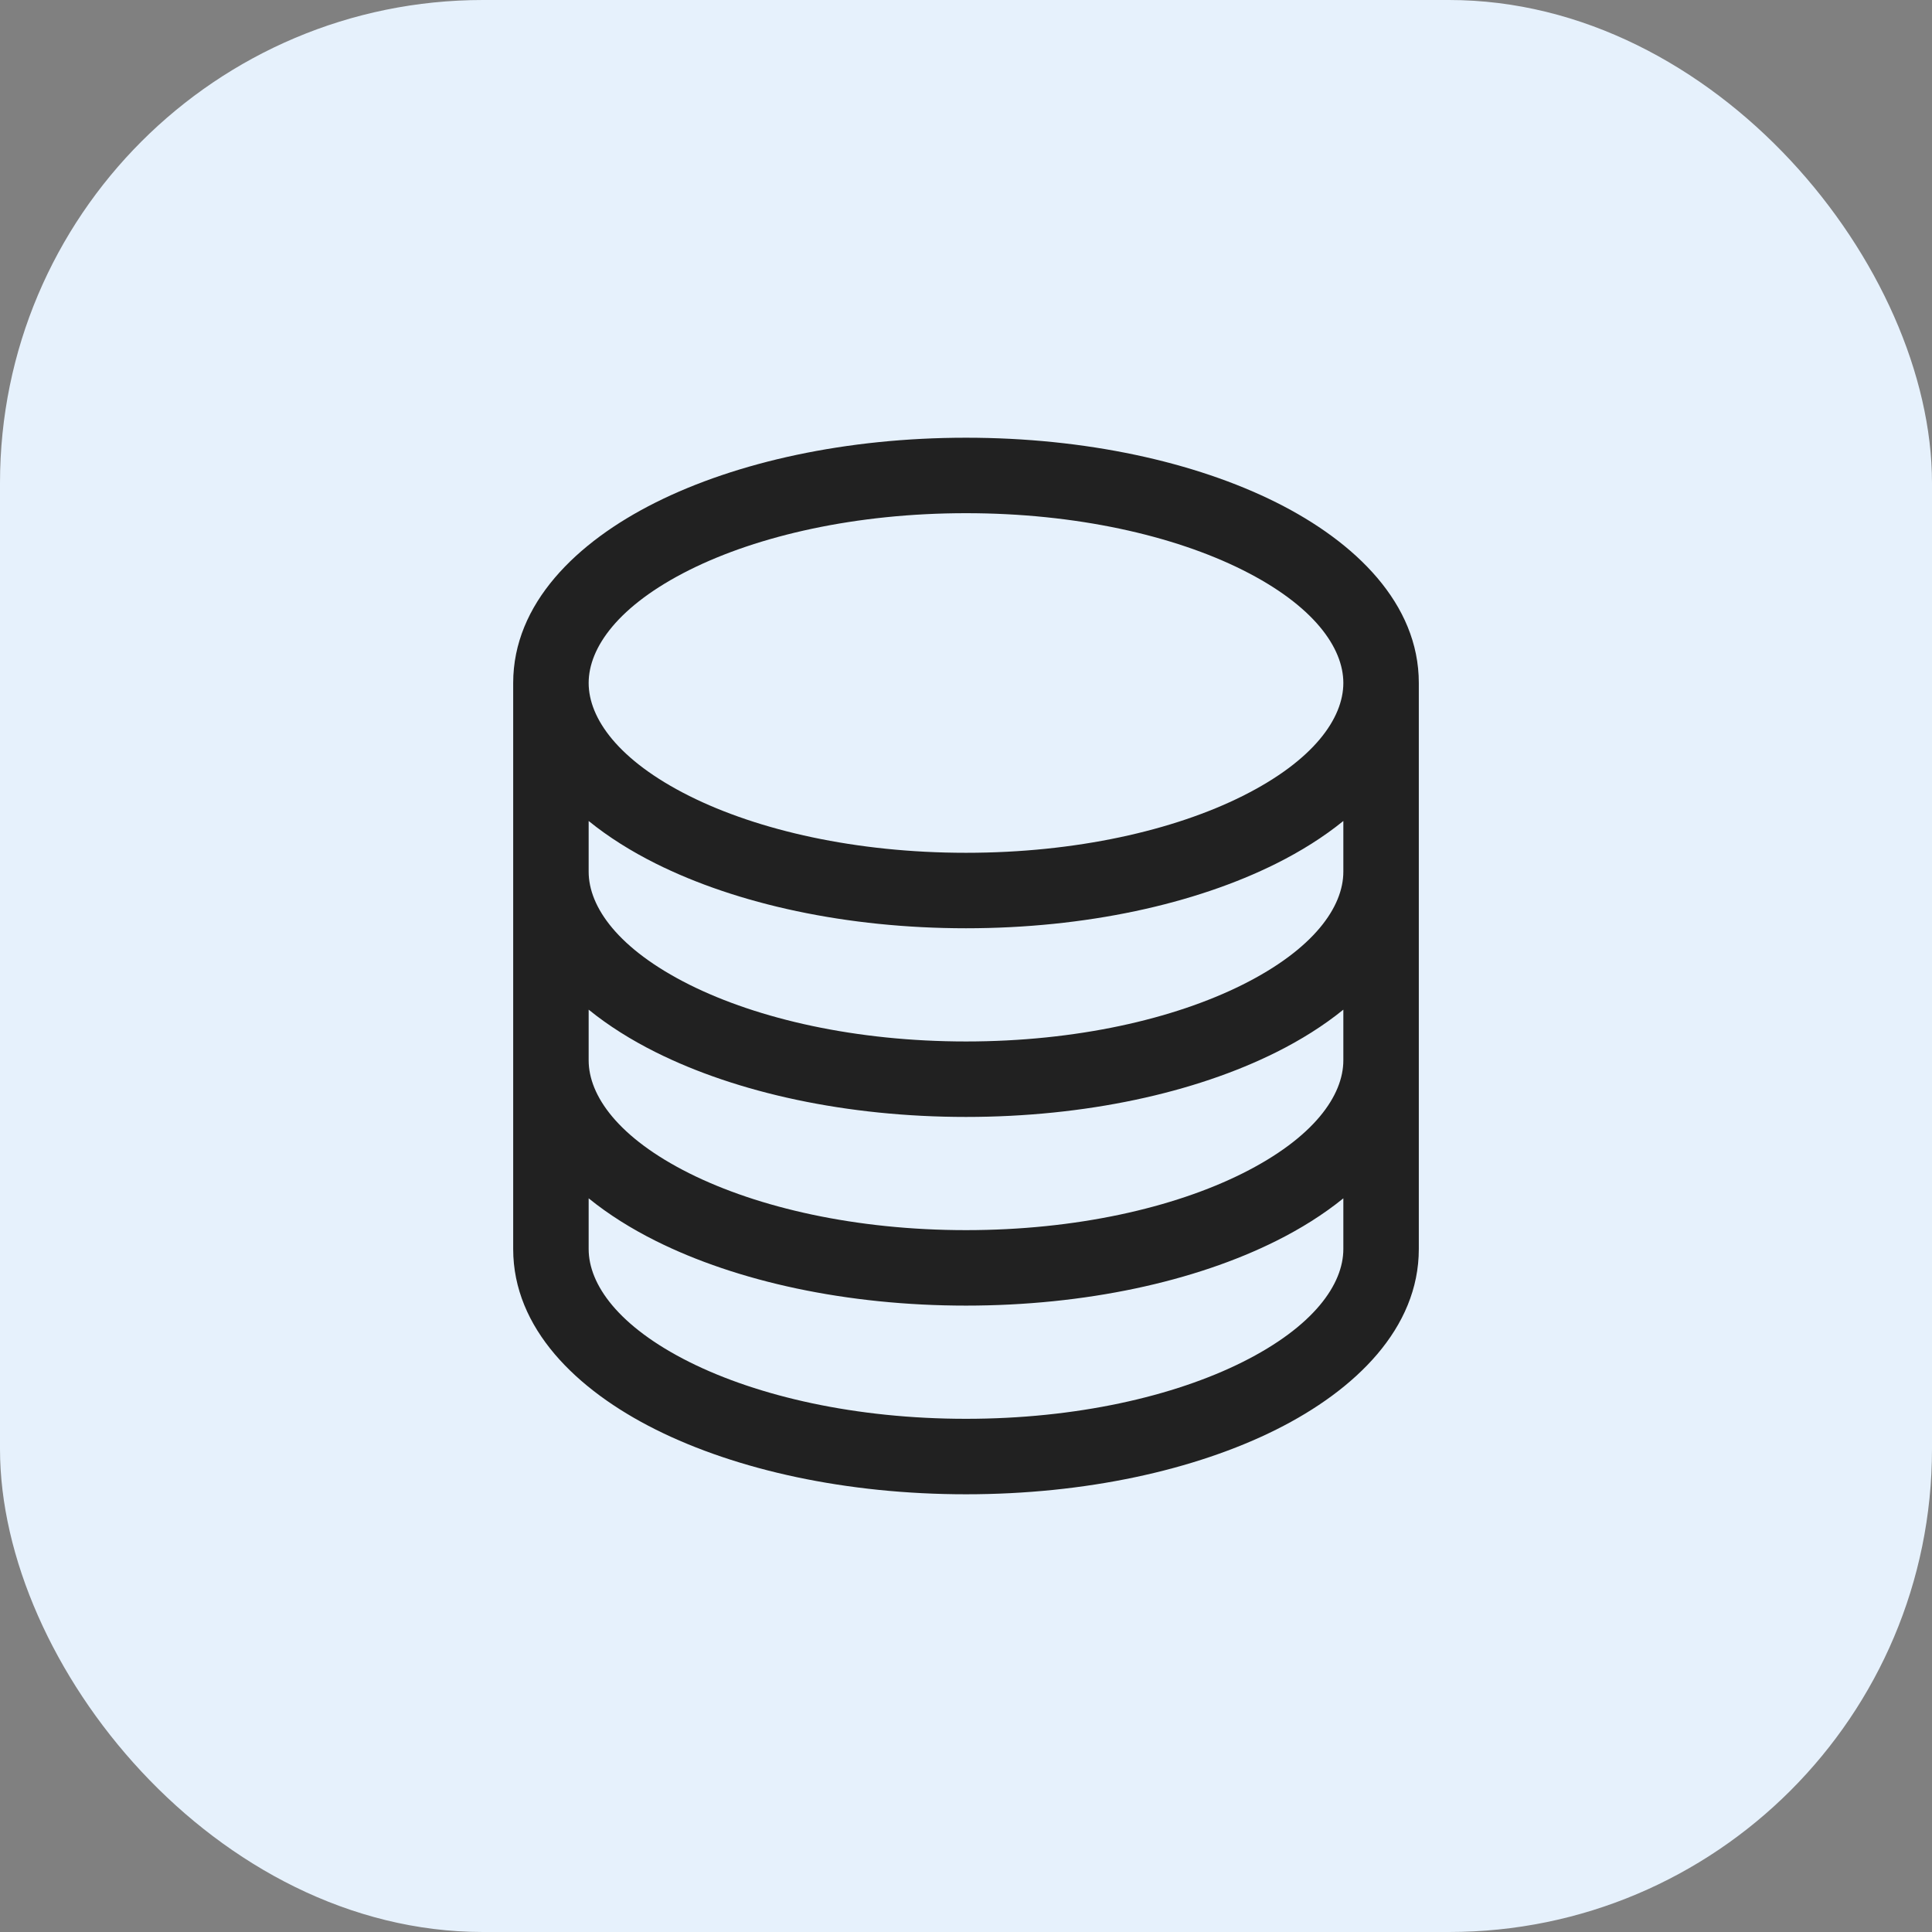
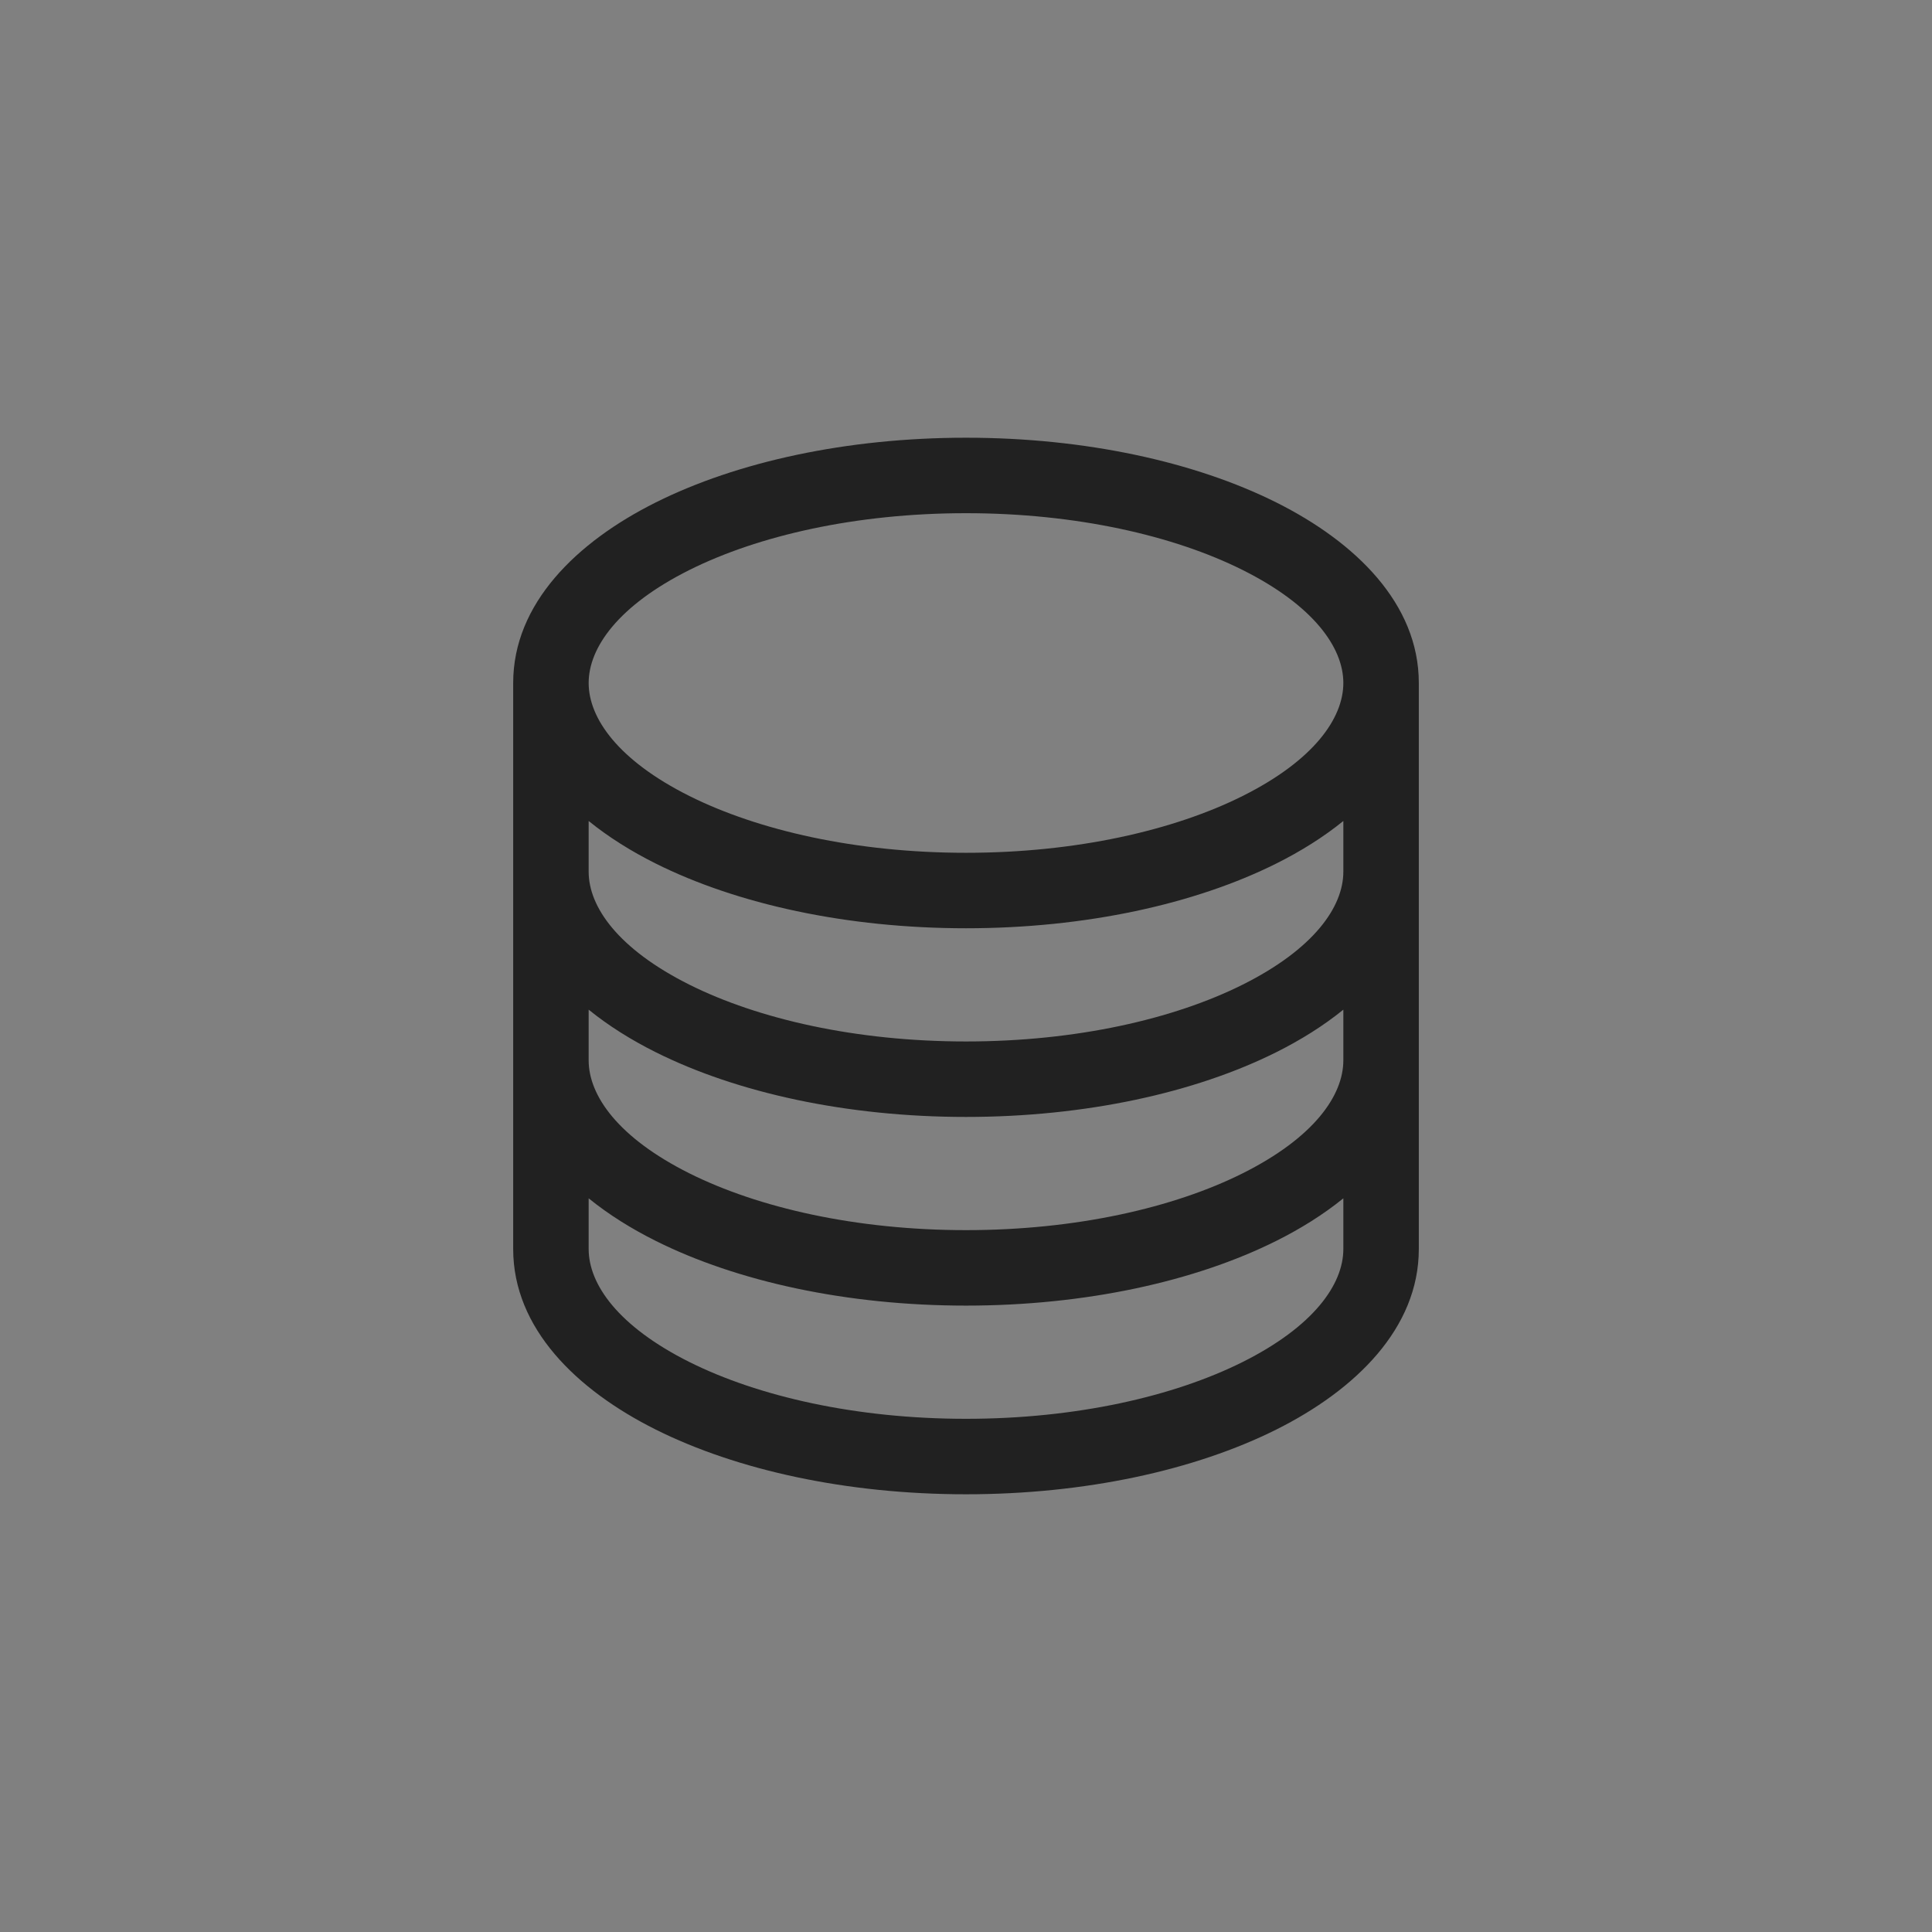
<svg xmlns="http://www.w3.org/2000/svg" width="32" height="32" viewBox="0 0 32 32" fill="none">
  <rect x="0" y="0" width="32" height="32" fill="#808080" stroke="none" />
-   <rect width="32" height="32" rx="8" fill="#E6F1FC" />
  <path fill-rule="evenodd" clip-rule="evenodd" d="M11.418 9.441C10.241 10.03 9.75 10.727 9.75 11.312C9.75 11.898 10.241 12.595 11.418 13.184C12.559 13.754 14.178 14.125 16 14.125C17.823 14.125 19.442 13.754 20.582 13.184C21.759 12.595 22.25 11.898 22.25 11.312C22.25 10.727 21.759 10.03 20.582 9.441C19.442 8.871 17.823 8.5 16 8.5C14.178 8.5 12.559 8.871 11.418 9.441ZM22.25 13.598C21.92 13.866 21.543 14.101 21.141 14.302C19.793 14.976 17.974 15.375 16 15.375C14.025 15.375 12.207 14.976 10.859 14.302C10.457 14.101 10.08 13.866 9.75 13.598V14.438C9.75 15.023 10.241 15.72 11.418 16.309C12.559 16.879 14.178 17.25 16 17.25C17.823 17.25 19.442 16.879 20.582 16.309C21.759 15.72 22.25 15.023 22.25 14.438V13.598ZM22.25 16.723C21.92 16.991 21.543 17.226 21.141 17.427C19.793 18.101 17.974 18.5 16 18.5C14.025 18.5 12.207 18.101 10.859 17.427C10.457 17.226 10.08 16.991 9.75 16.723V17.562C9.75 18.148 10.241 18.845 11.418 19.434C12.559 20.004 14.178 20.375 16 20.375C17.823 20.375 19.442 20.004 20.582 19.434C21.759 18.845 22.25 18.148 22.25 17.562V16.723ZM22.25 19.848C21.92 20.116 21.543 20.351 21.141 20.552C19.793 21.226 17.974 21.625 16 21.625C14.025 21.625 12.207 21.226 10.859 20.552C10.457 20.351 10.08 20.116 9.75 19.848V20.688C9.75 21.273 10.241 21.97 11.418 22.559C12.559 23.129 14.178 23.5 16 23.5C17.823 23.5 19.442 23.129 20.582 22.559C21.759 21.97 22.25 21.273 22.25 20.688V19.848ZM8.5 11.312C8.5 9.999 9.549 8.978 10.859 8.323C12.207 7.649 14.025 7.25 16 7.25C17.974 7.25 19.793 7.649 21.141 8.323C22.451 8.978 23.5 9.999 23.5 11.312V20.688C23.5 22.001 22.451 23.022 21.141 23.677C19.793 24.351 17.974 24.75 16 24.75C14.025 24.75 12.207 24.351 10.859 23.677C9.549 23.022 8.5 22.001 8.5 20.688V11.312Z" fill="#212121" />
</svg>